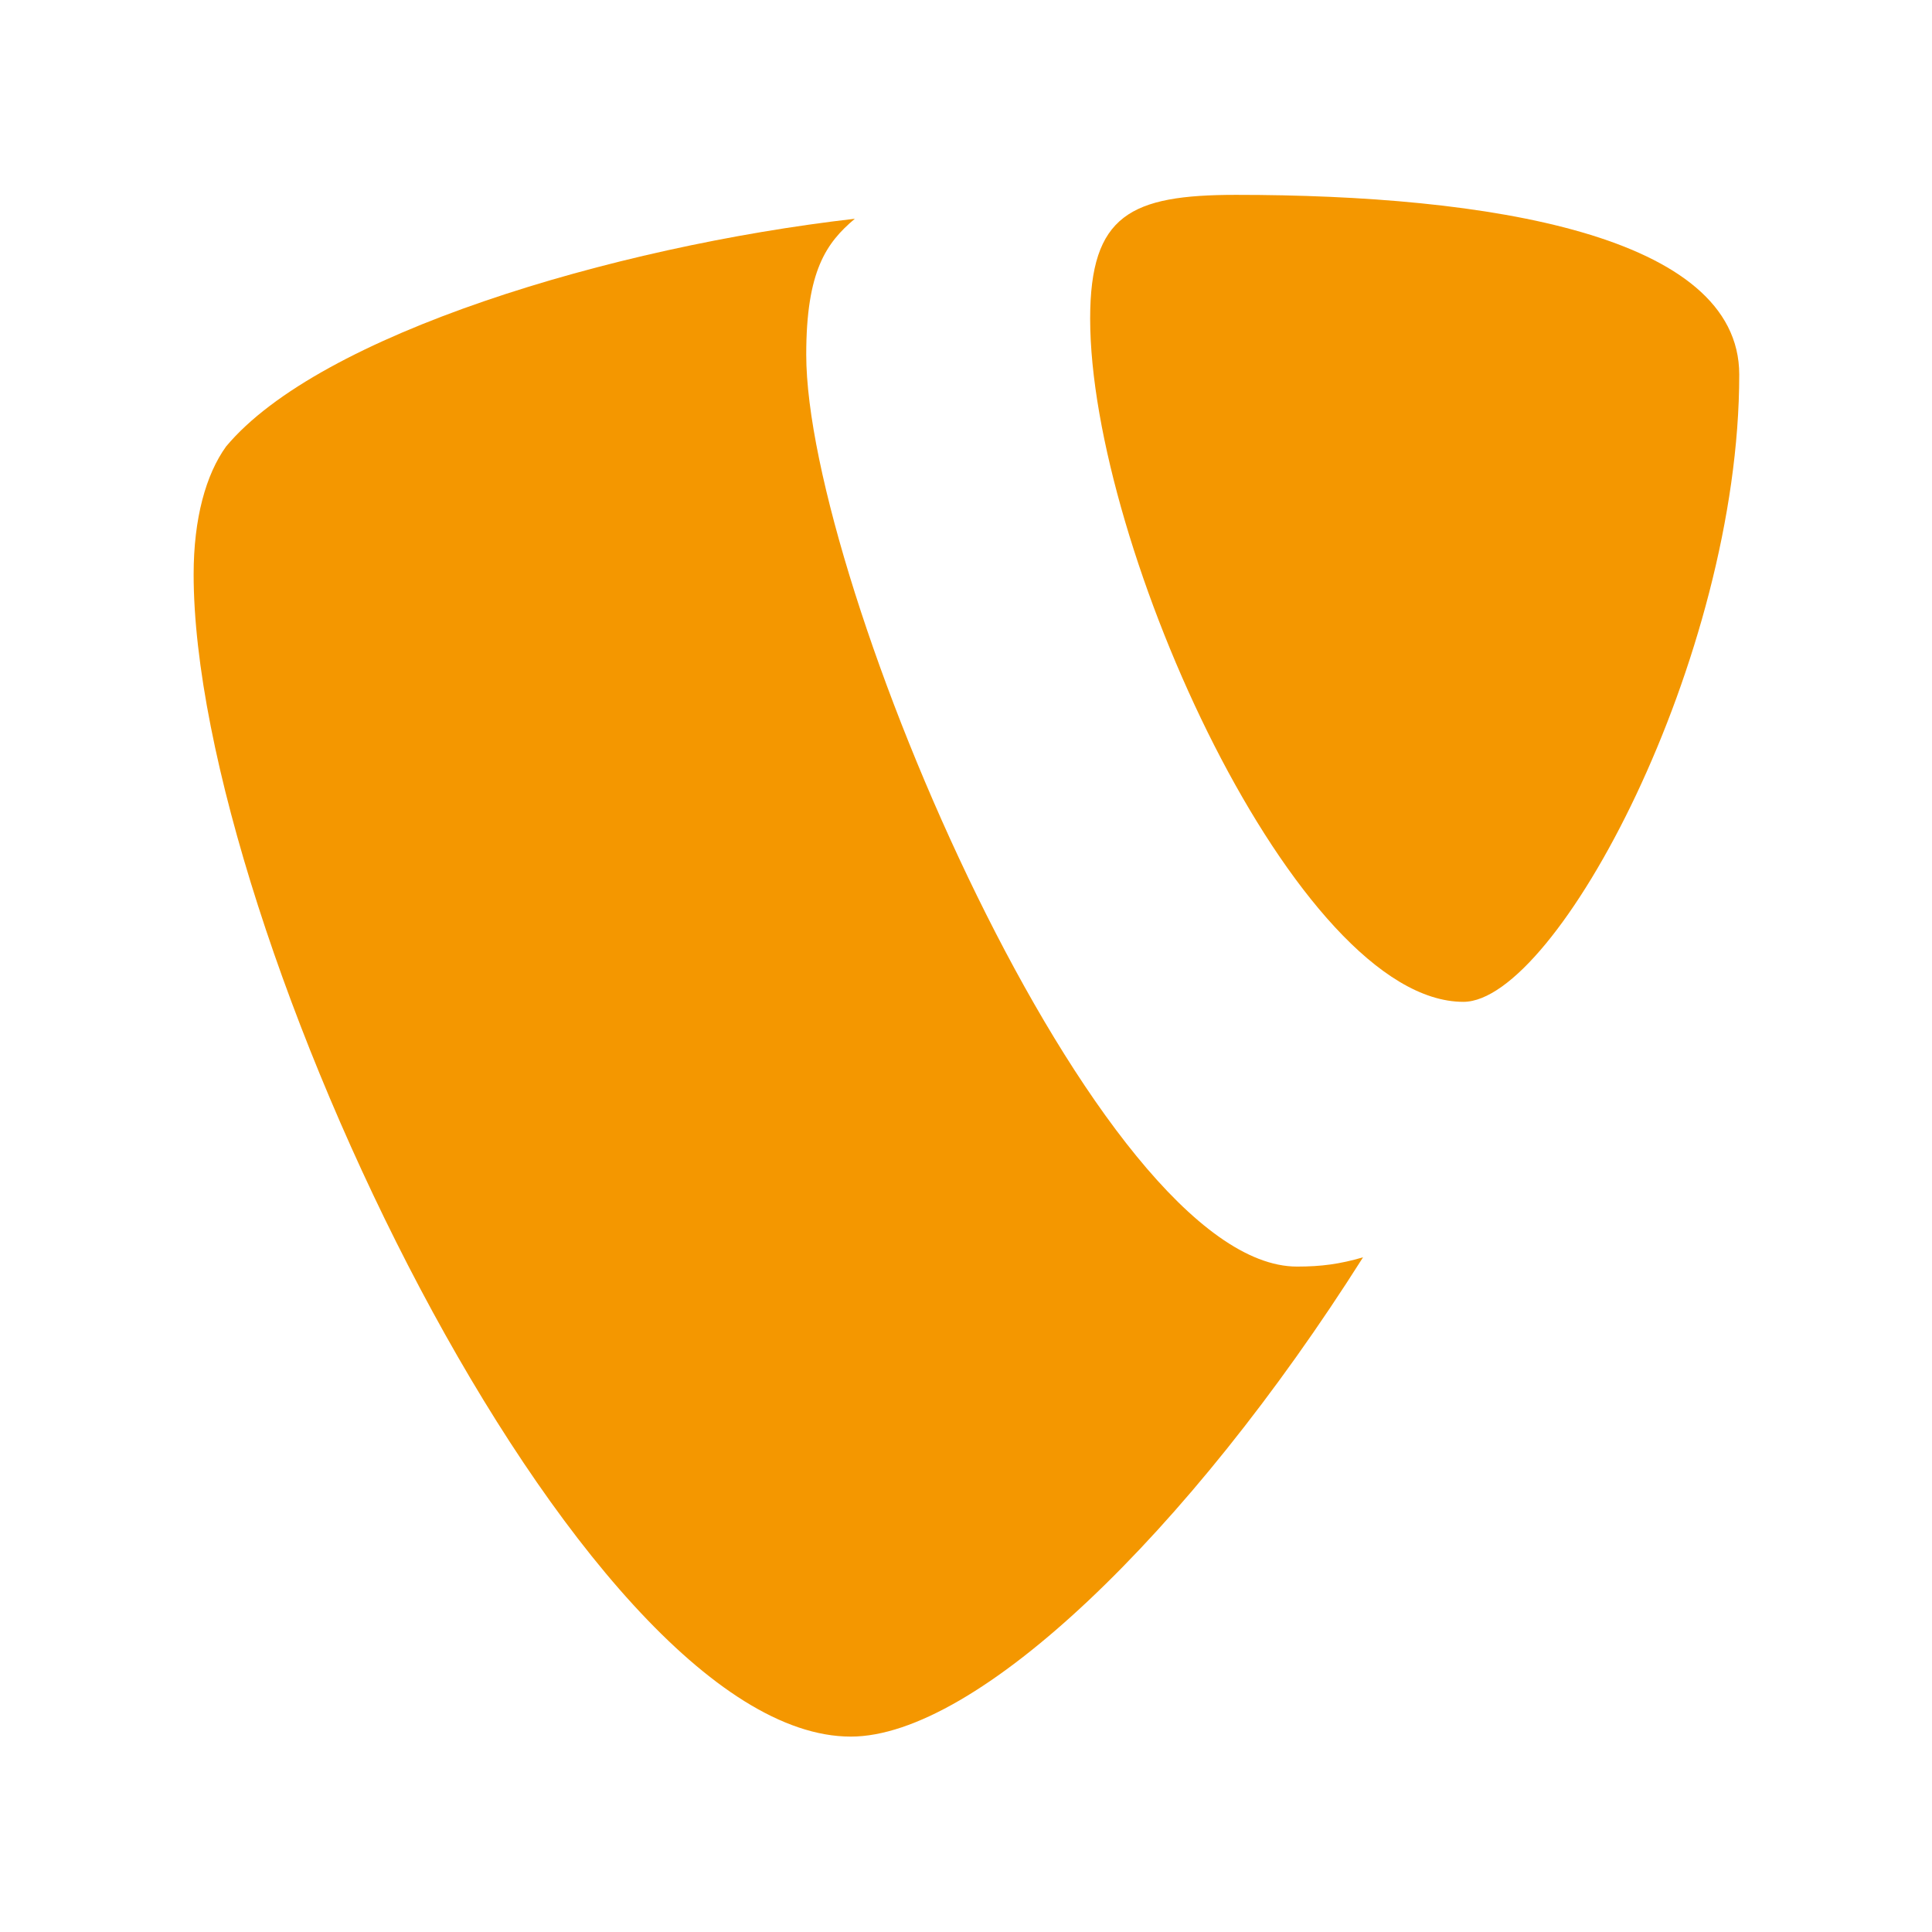
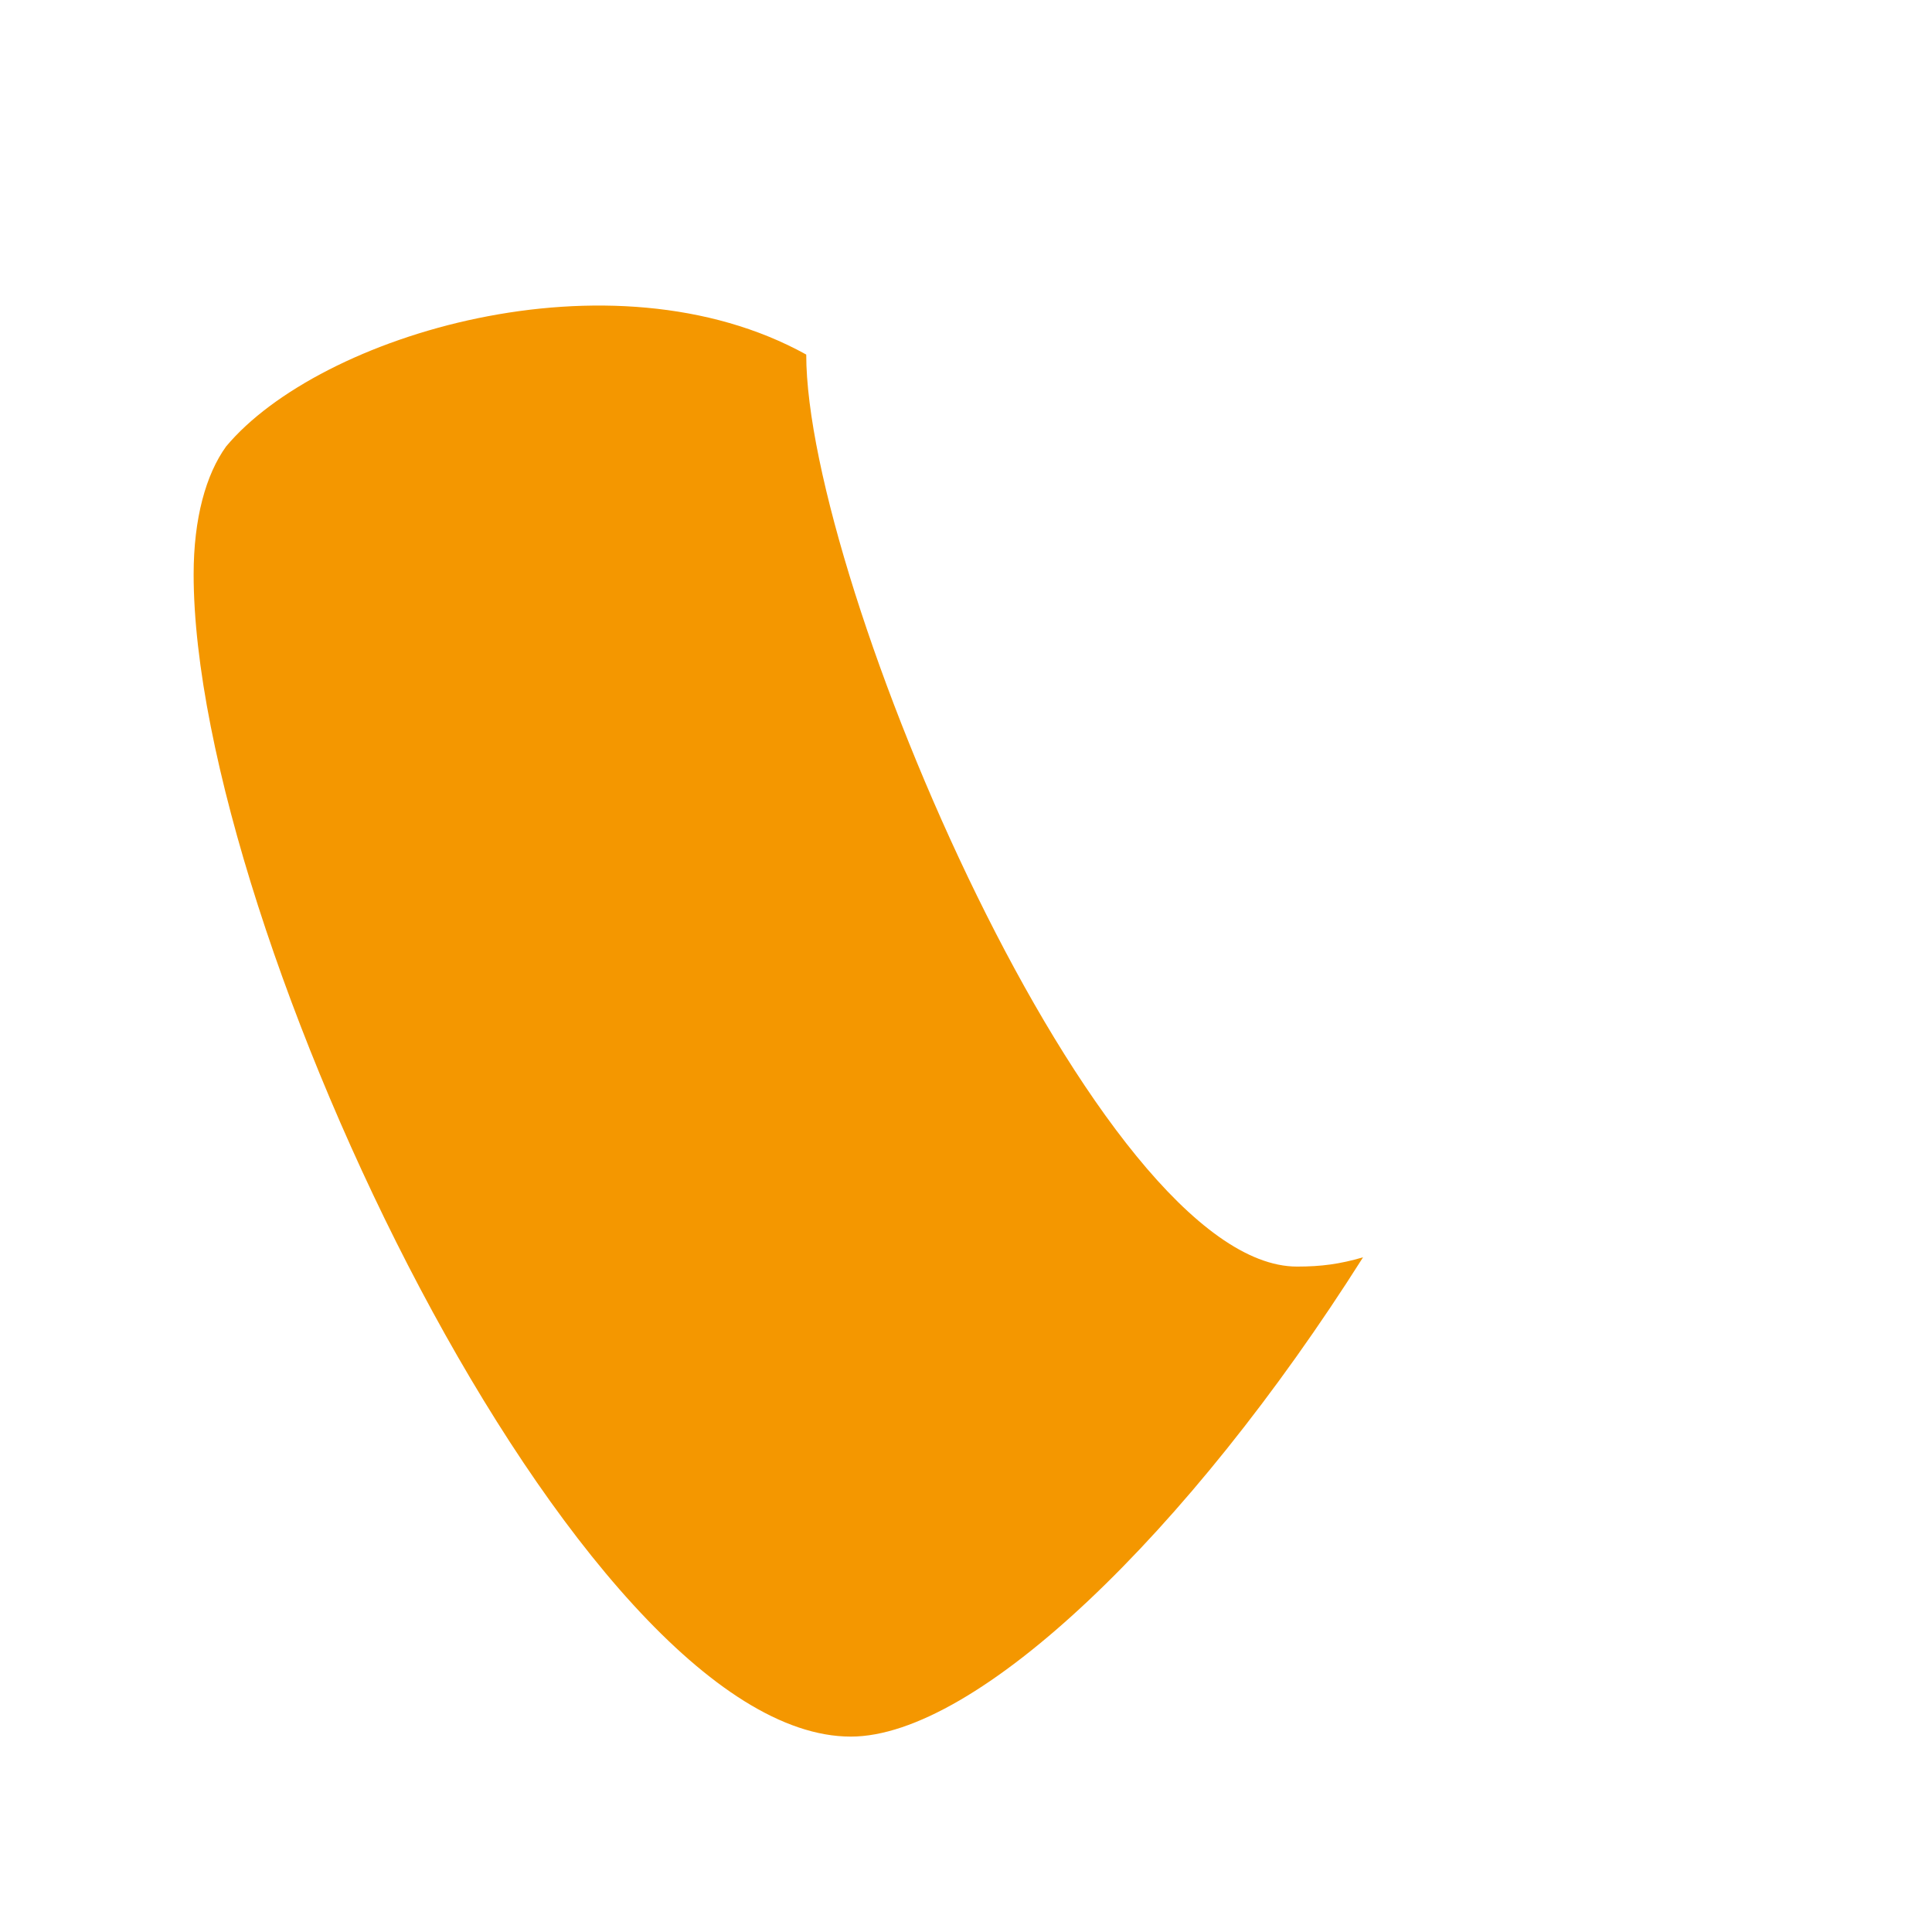
<svg xmlns="http://www.w3.org/2000/svg" version="1.1" x="0px" y="0px" viewBox="0 0 1000 1000" xml:space="preserve">
  <g id="Layer_2">
</g>
  <g id="Ebene_1">
    <g>
-       <path fill="#F49700" d="M705.51,650.785c-12.006,3.491-21.586,4.796-34.153,4.796c-102.923,0-254.05-354.178-254.05-472.059    c0-43.389,10.427-57.873,25.16-70.293C316.498,127.704,165.353,173.231,117.022,231.1c-10.449,14.494-16.795,37.218-16.795,66.178    c0,184.017,199.455,601.582,340.151,601.582C505.482,898.86,615.227,793.492,705.51,650.785" />
-       <path fill="#F49700" d="M639.816,100.86c130.161,0,260.412,20.669,260.412,93.022c0,146.785-94.532,324.668-142.787,324.668    c-86.085,0-193.177-235.747-193.177-353.628C564.264,111.169,585.254,100.86,639.816,100.86" />
+       <path fill="#F49700" d="M705.51,650.785c-12.006,3.491-21.586,4.796-34.153,4.796c-102.923,0-254.05-354.178-254.05-472.059    C316.498,127.704,165.353,173.231,117.022,231.1c-10.449,14.494-16.795,37.218-16.795,66.178    c0,184.017,199.455,601.582,340.151,601.582C505.482,898.86,615.227,793.492,705.51,650.785" />
    </g>
    <g>
	</g>
    <g>
	</g>
    <g>
	</g>
    <g>
	</g>
    <g>
	</g>
    <g>
	</g>
    <g>
	</g>
    <g>
	</g>
    <g>
	</g>
    <g>
	</g>
    <g>
	</g>
    <g>
	</g>
    <g>
	</g>
    <g>
	</g>
    <g>
	</g>
    <g>
	</g>
    <g>
	</g>
    <g>
	</g>
  </g>
</svg>